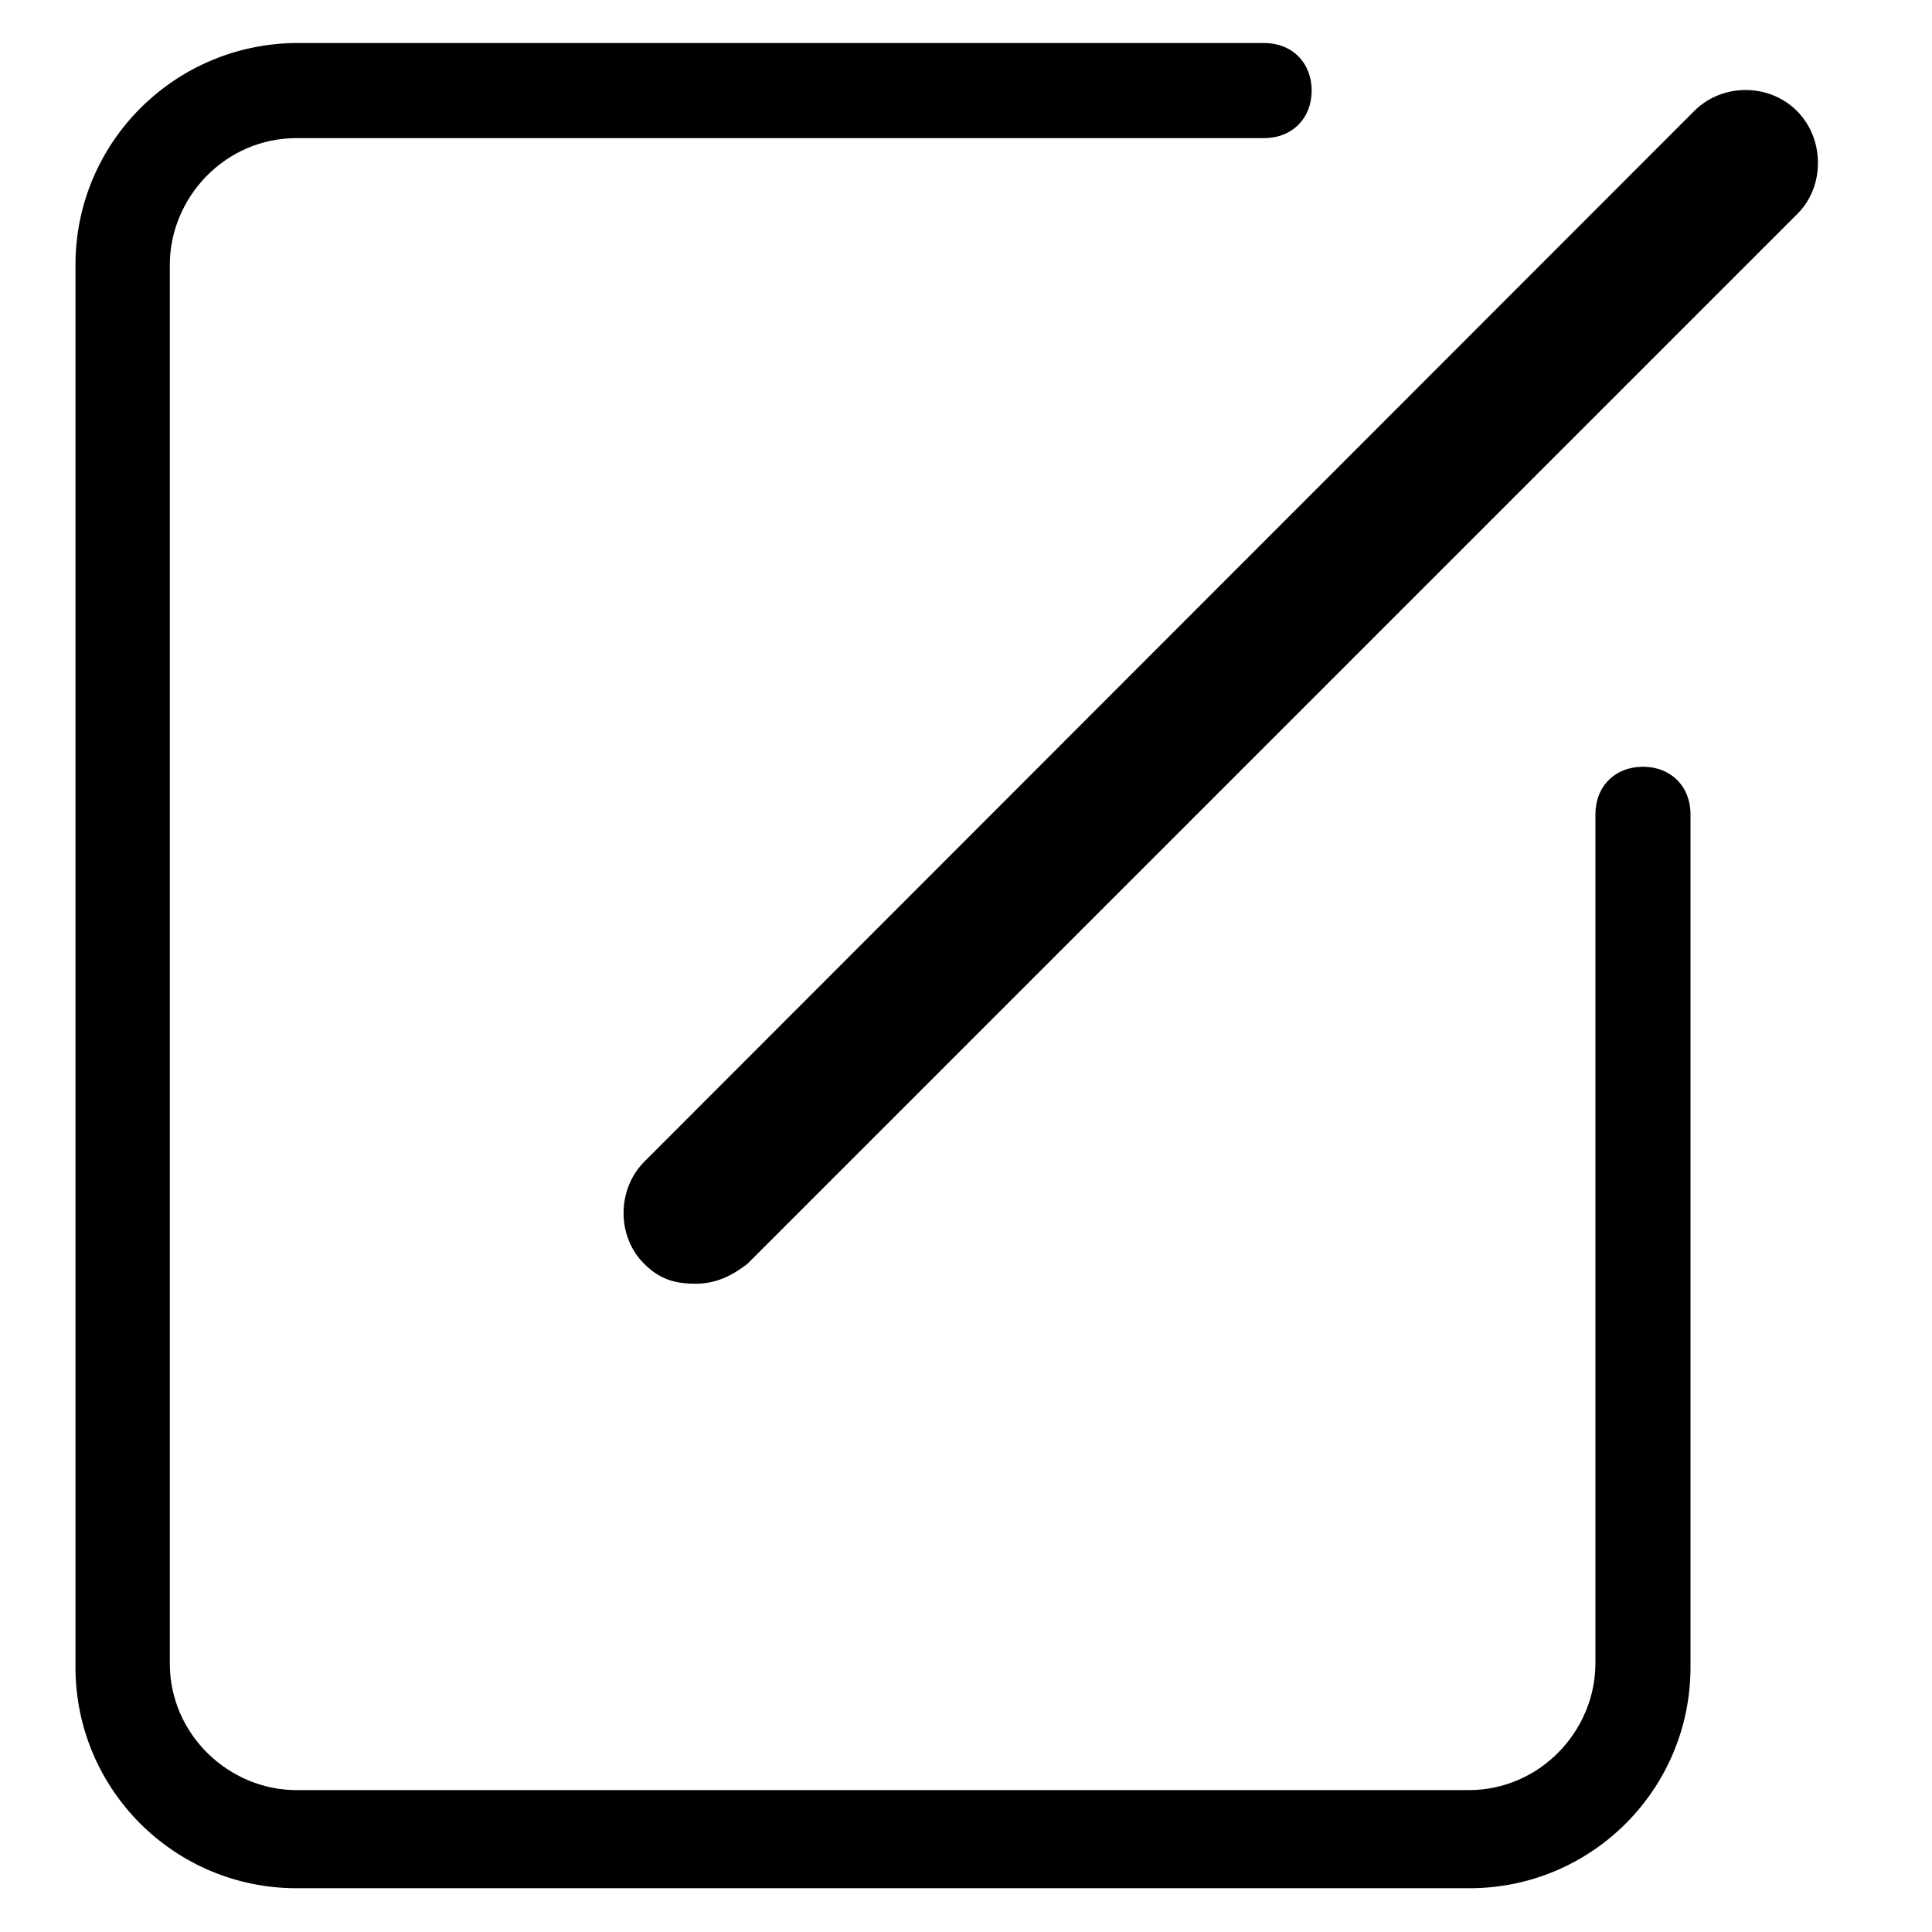
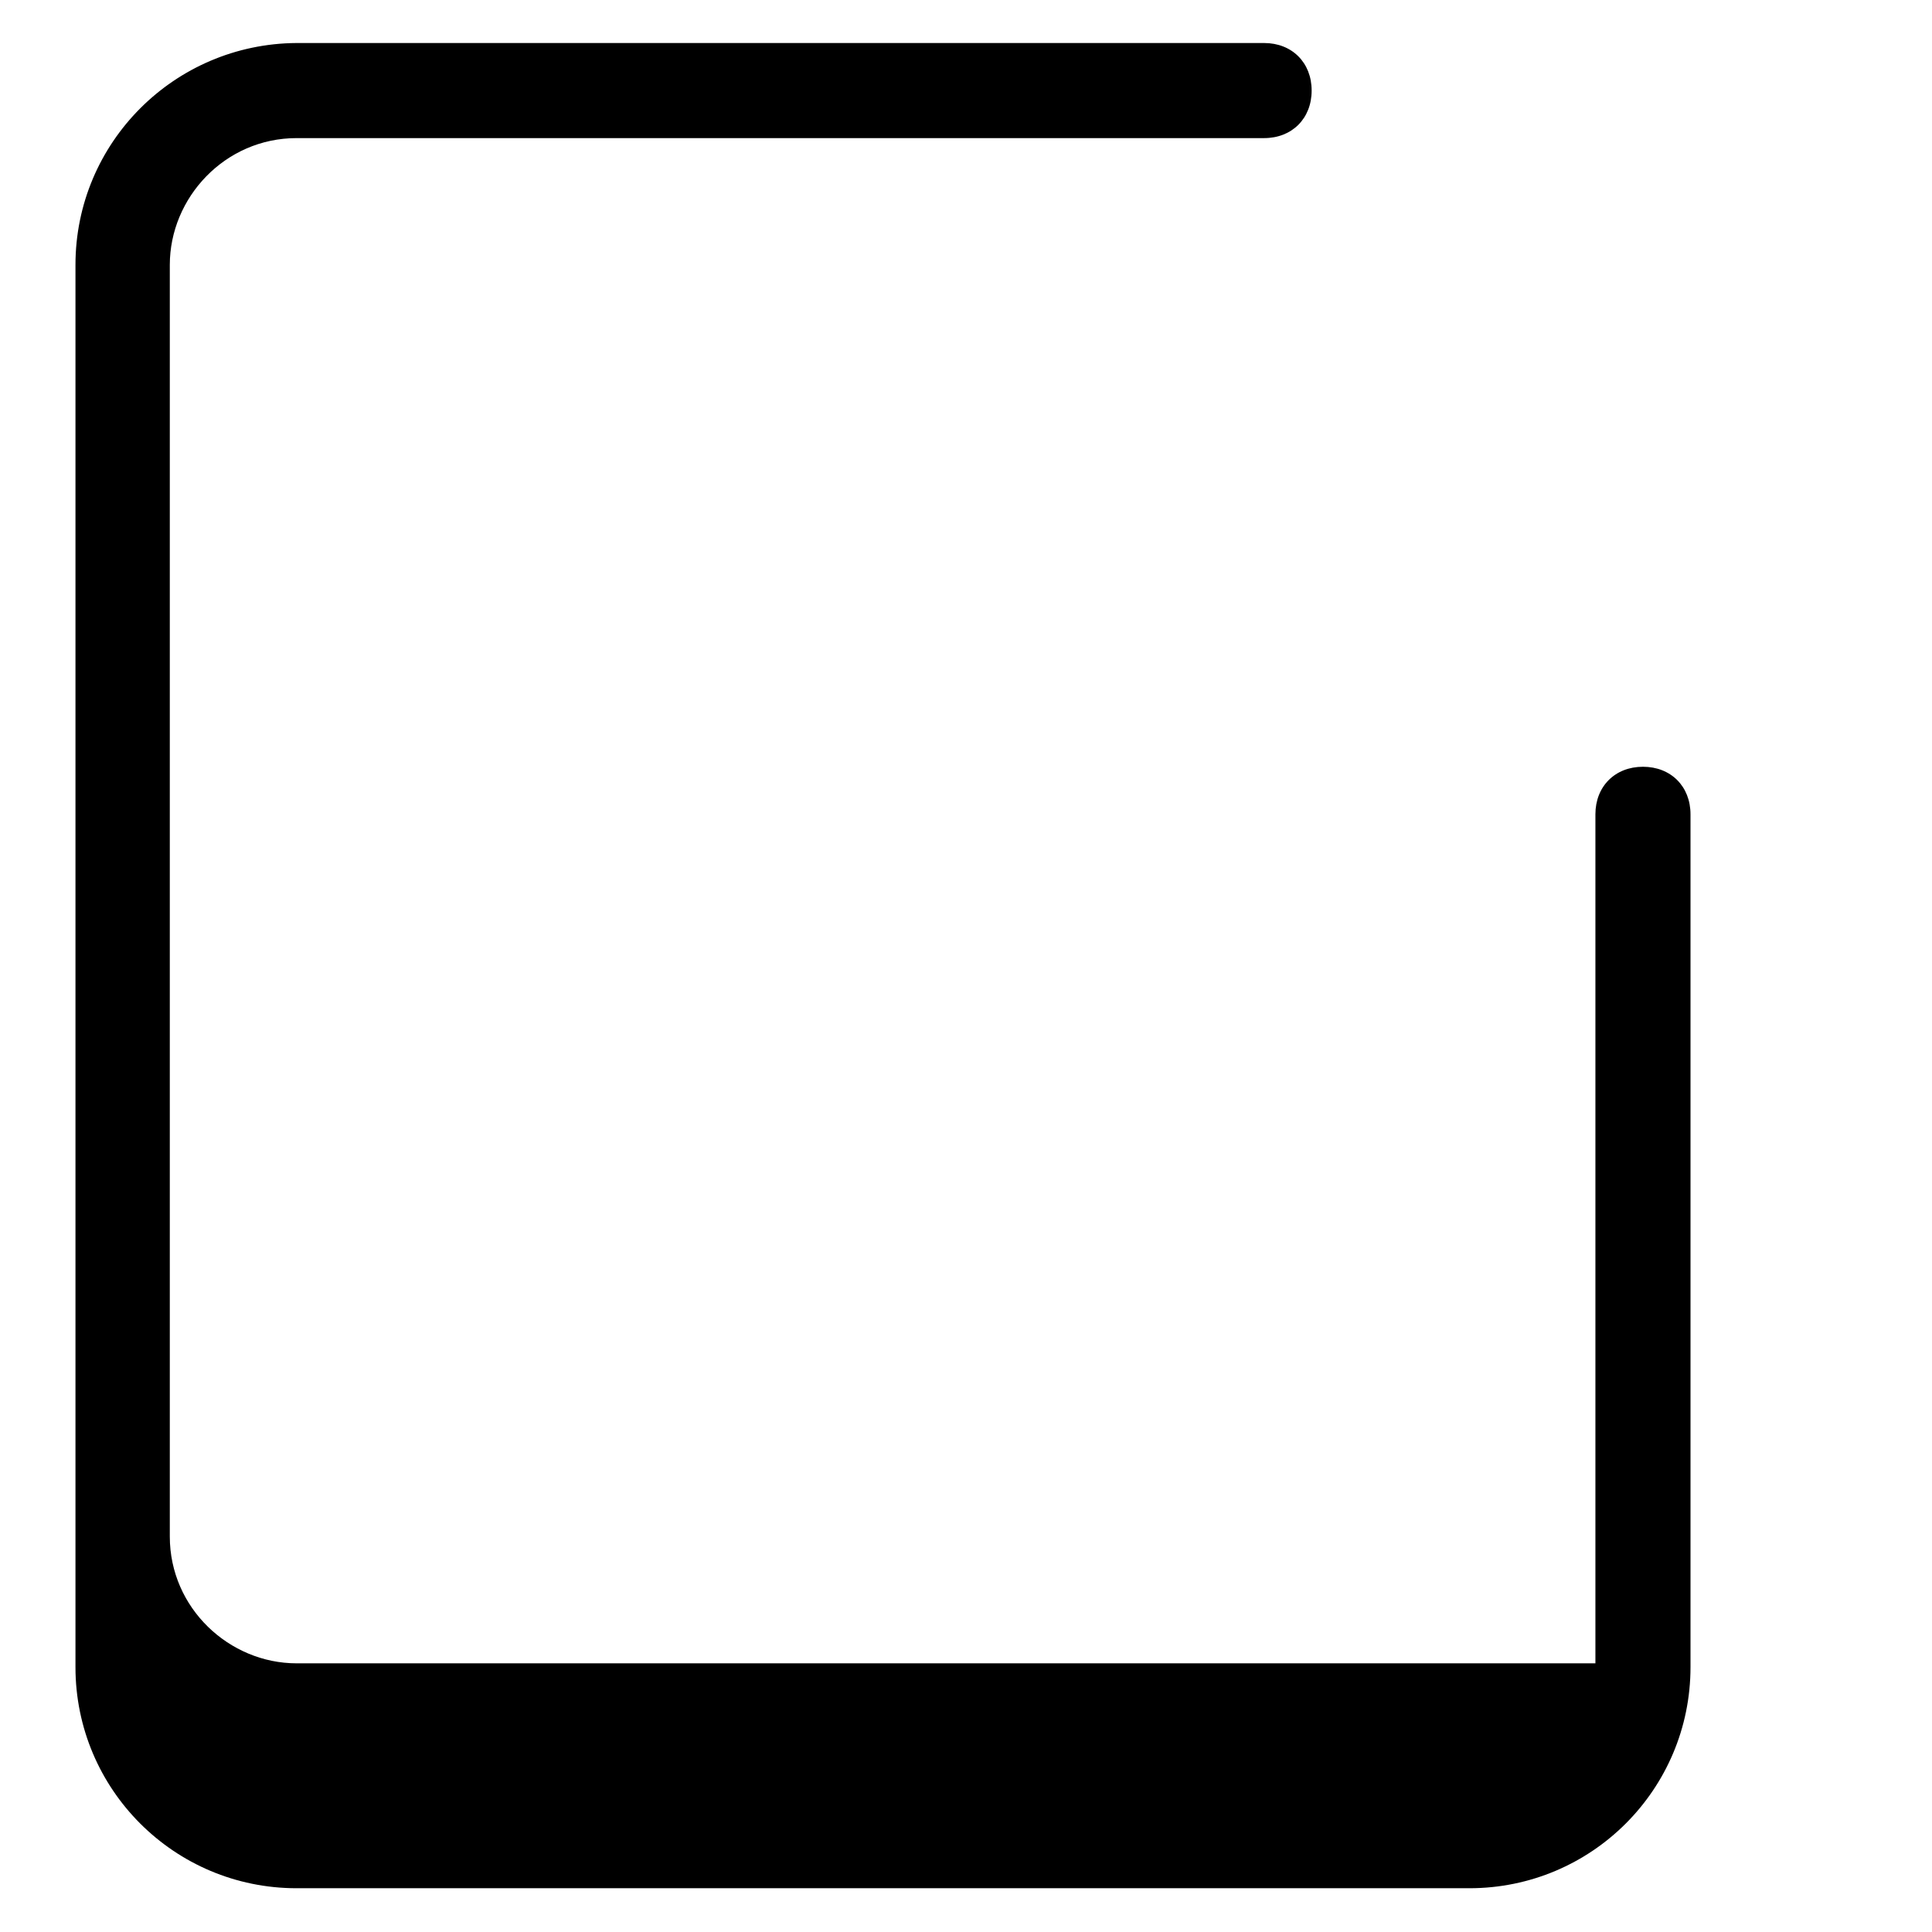
<svg xmlns="http://www.w3.org/2000/svg" version="1.1" x="0px" y="0px" viewBox="0 0 256 256" enable-background="new 0 0 256 256" xml:space="preserve">
  <g>
    <g>
      <path fill="#000000" d="M246,163.8L246,163.8c0,0.5,0,0.5,0,1V163.8z" />
-       <path fill="#000000" d="M217.7,101.6c-3.7,0-6.3,2.6-6.3,6.3v112.5c0,8.9-7.3,16.8-16.8,16.8H39.3c-8.9,0-16.8-7.3-16.8-16.8V35.1c0-8.9,7.3-16.8,16.8-16.8h128.2c3.7,0,6.3-2.6,6.3-6.3c0-3.7-2.6-6.3-6.3-6.3H39.3C23.1,5.8,10,18.9,10,35.1v185.8c0,16.2,13.1,29.3,29.3,29.3h155.4c16.2,0,29.3-13.1,29.3-29.3v-113C224,104.2,221.4,101.6,217.7,101.6z" />
-       <path fill="#000000" d="M238.1,14.7c-3.7-3.7-9.9-3.7-13.6,0L85.4,153.9c-3.7,3.7-3.7,10,0,13.6c2.1,2.1,4.2,2.6,6.8,2.6c2.6,0,4.7-1,6.8-2.6L238.2,28.3C241.8,24.7,241.8,18.4,238.1,14.7z" />
+       <path fill="#000000" d="M217.7,101.6c-3.7,0-6.3,2.6-6.3,6.3v112.5H39.3c-8.9,0-16.8-7.3-16.8-16.8V35.1c0-8.9,7.3-16.8,16.8-16.8h128.2c3.7,0,6.3-2.6,6.3-6.3c0-3.7-2.6-6.3-6.3-6.3H39.3C23.1,5.8,10,18.9,10,35.1v185.8c0,16.2,13.1,29.3,29.3,29.3h155.4c16.2,0,29.3-13.1,29.3-29.3v-113C224,104.2,221.4,101.6,217.7,101.6z" />
    </g>
  </g>
</svg>